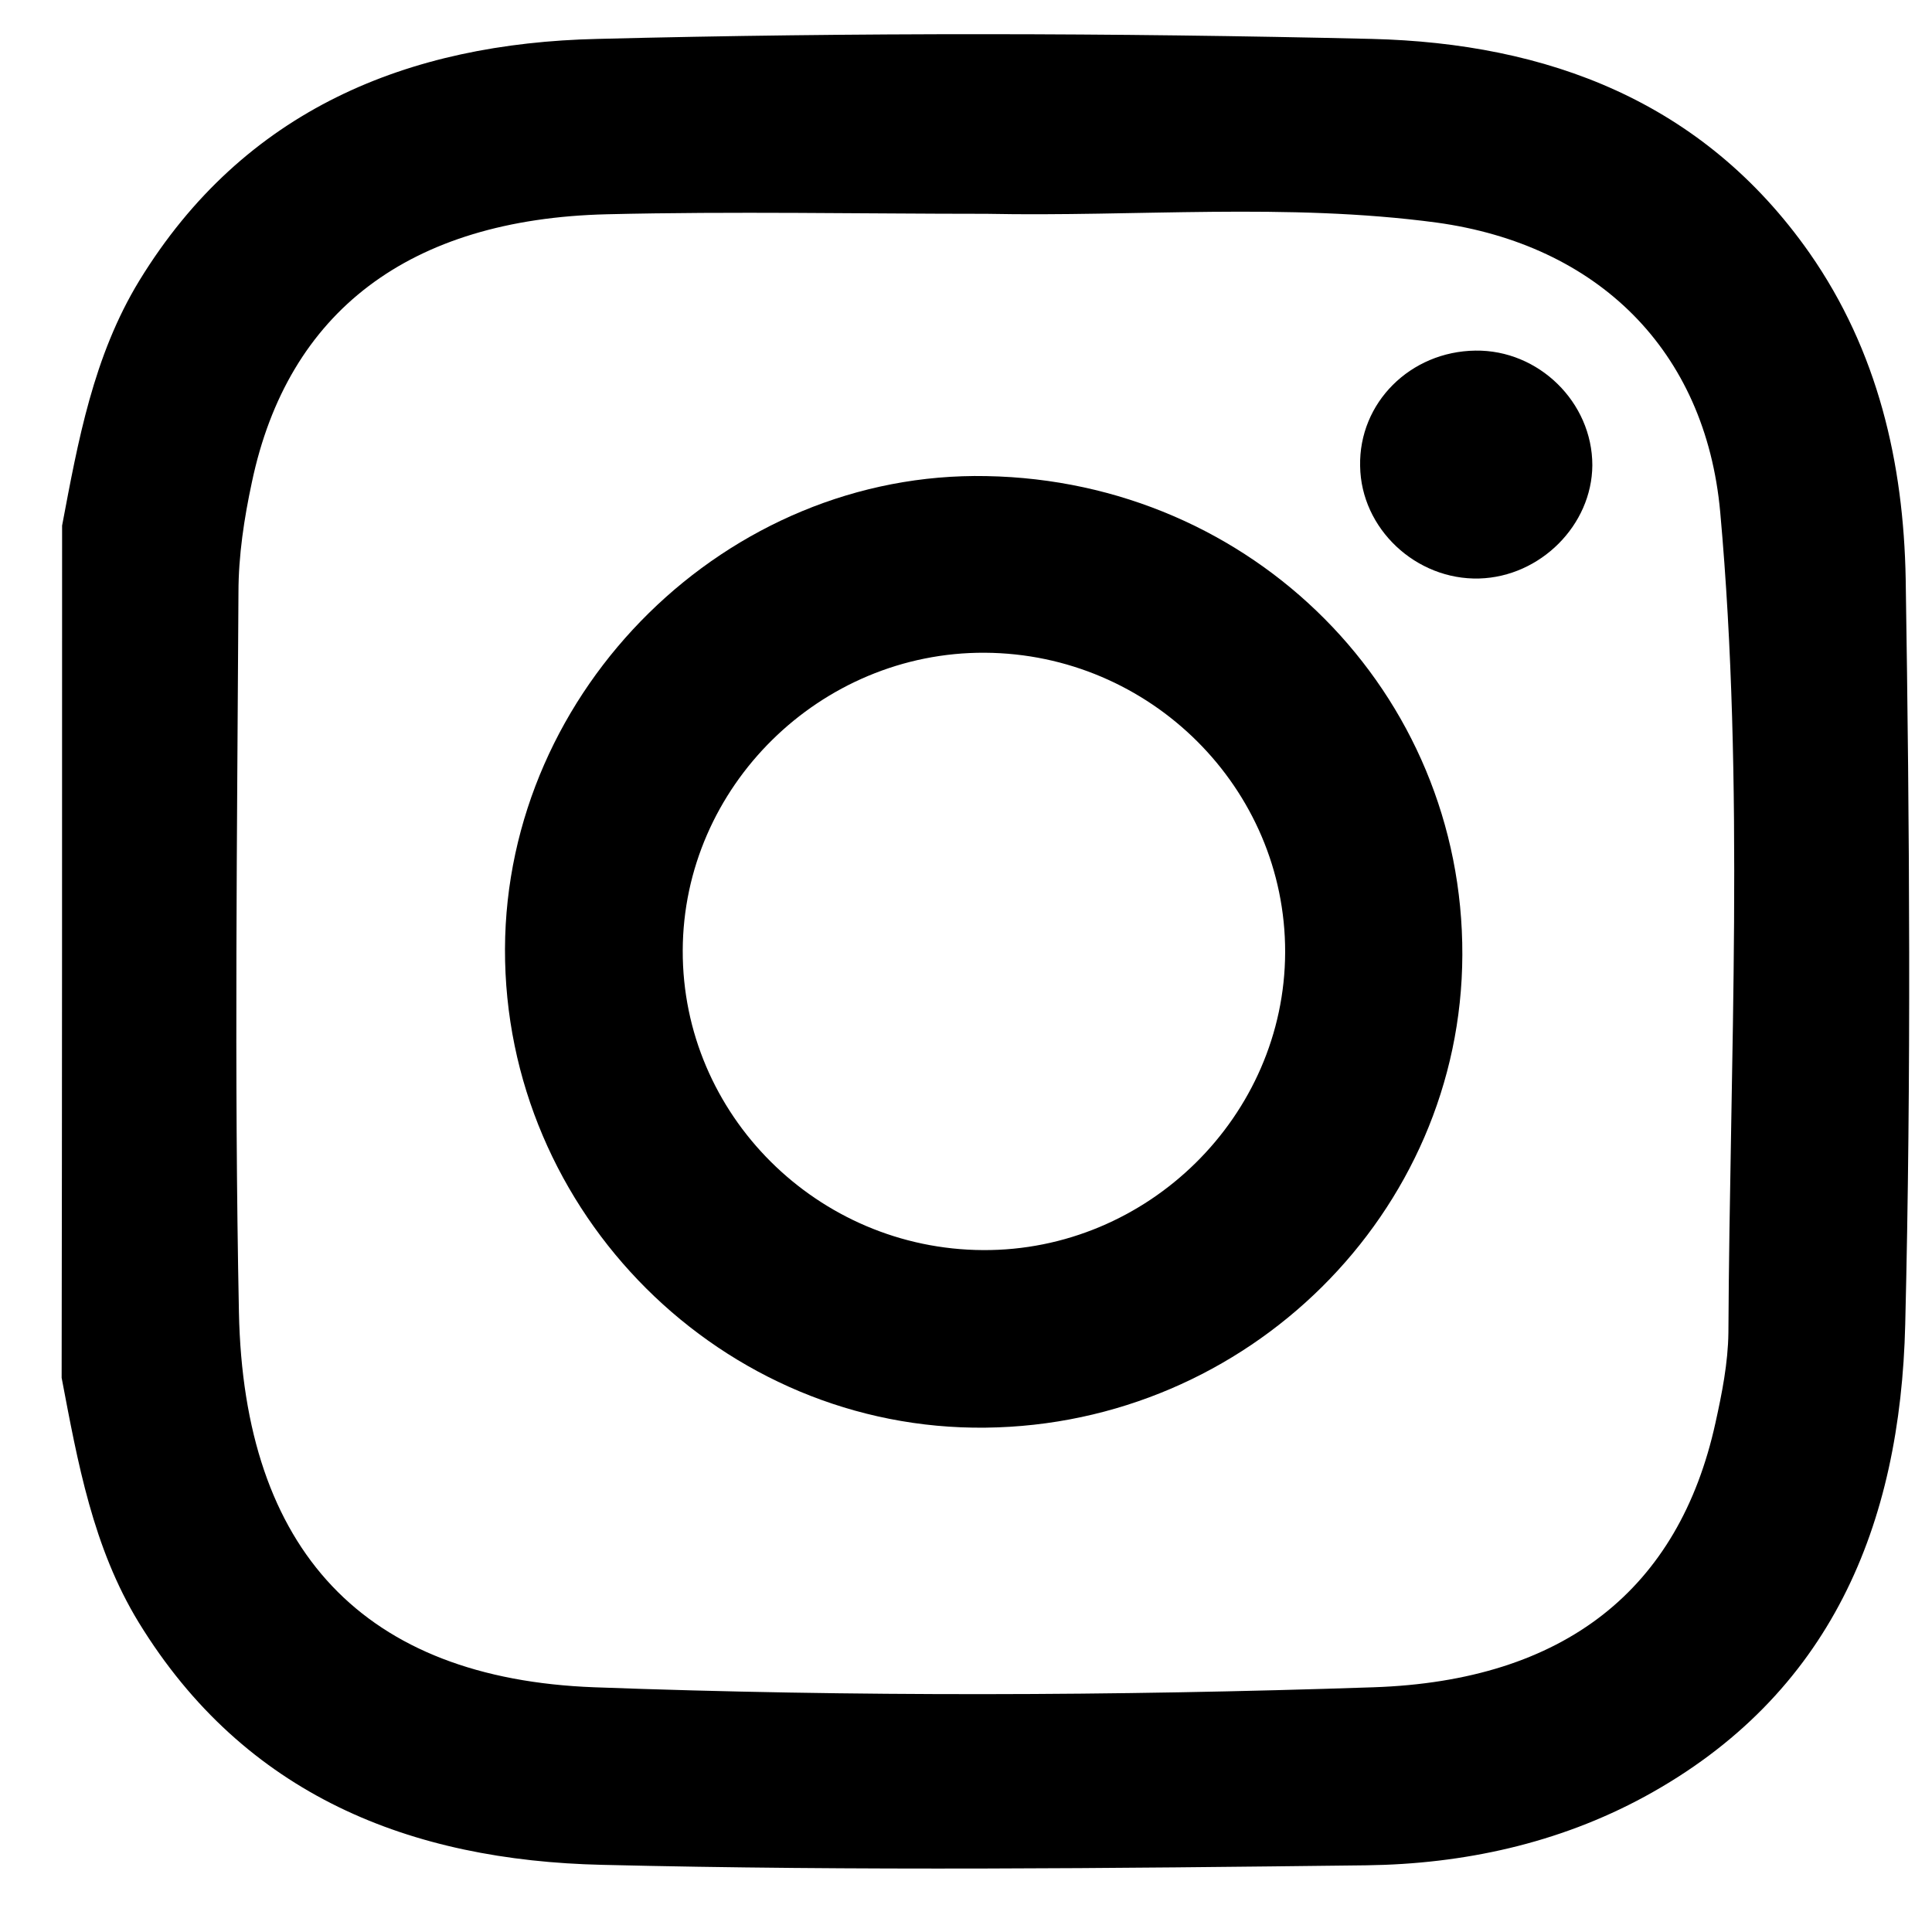
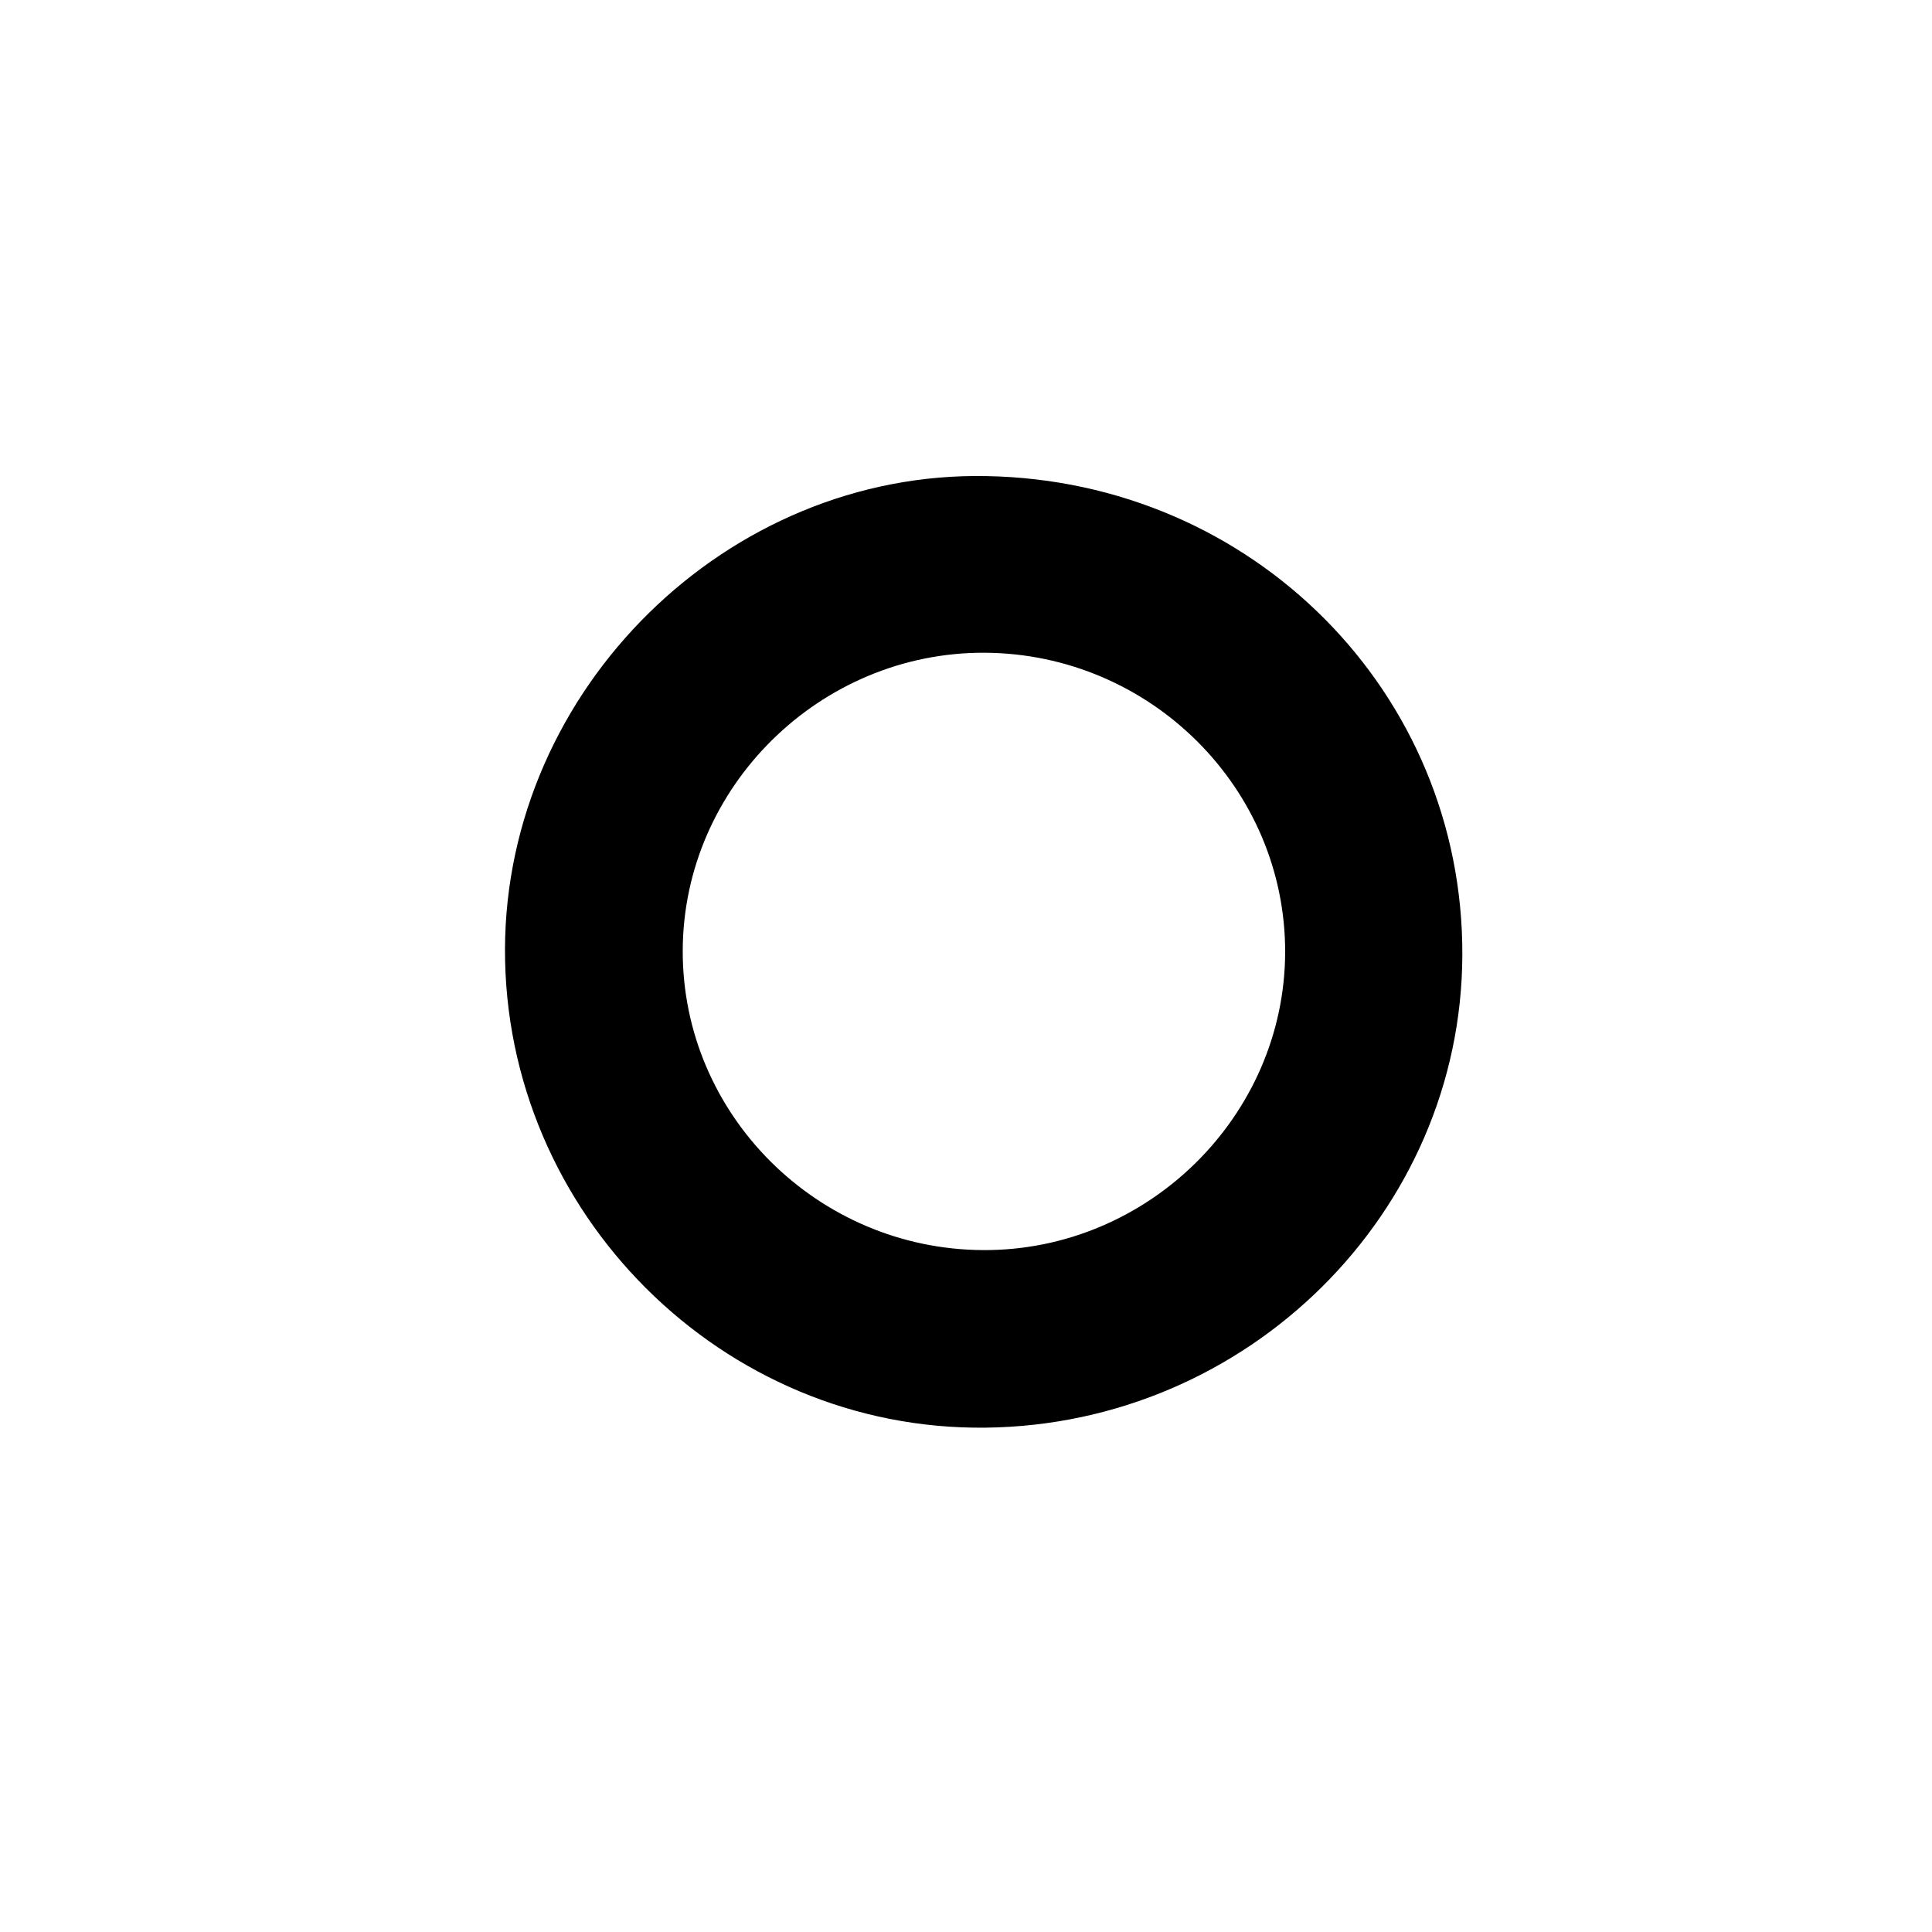
<svg xmlns="http://www.w3.org/2000/svg" width="21" height="21" viewBox="0 0 21 21" fill="none">
-   <path d="M0.675 5.713C0.849 4.792 1.014 3.872 1.514 3.051C2.654 1.187 4.439 0.47 6.493 0.423C9.296 0.352 12.103 0.357 14.911 0.423C16.814 0.47 18.509 1.097 19.668 2.749C20.413 3.816 20.691 5.033 20.714 6.293C20.756 8.992 20.775 11.696 20.709 14.395C20.657 16.571 19.904 18.425 17.874 19.53C16.936 20.039 15.905 20.261 14.854 20.275C12.084 20.308 9.314 20.337 6.545 20.27C4.467 20.223 2.663 19.52 1.509 17.637C1.01 16.821 0.845 15.896 0.67 14.976C0.675 11.89 0.675 8.799 0.675 5.713ZM10.723 2.324C9.347 2.324 7.972 2.296 6.596 2.329C4.448 2.381 3.129 3.386 2.738 5.241C2.654 5.632 2.592 6.038 2.592 6.439C2.578 9.049 2.545 11.659 2.597 14.263C2.649 16.859 3.958 18.246 6.46 18.34C9.281 18.444 12.108 18.435 14.929 18.34C17.012 18.27 18.25 17.269 18.646 15.467C18.717 15.146 18.783 14.815 18.787 14.485C18.802 11.512 18.966 8.535 18.698 5.566C18.538 3.806 17.365 2.659 15.613 2.419C13.987 2.202 12.353 2.357 10.723 2.324Z" fill="black" />
  <path d="M15.895 10.38C15.886 13.183 13.563 15.486 10.713 15.518C7.854 15.552 5.48 13.187 5.489 10.314C5.499 7.487 7.906 5.118 10.723 5.175C13.62 5.227 15.905 7.529 15.895 10.38ZM13.969 10.351C13.973 8.568 12.504 7.105 10.704 7.095C8.914 7.086 7.426 8.553 7.421 10.332C7.416 12.116 8.886 13.579 10.685 13.588C12.475 13.598 13.964 12.13 13.969 10.351Z" fill="black" />
-   <path d="M16.037 3.811C16.724 3.801 17.308 4.372 17.308 5.057C17.304 5.708 16.743 6.269 16.079 6.288C15.391 6.307 14.793 5.746 14.784 5.066C14.769 4.377 15.33 3.82 16.037 3.811Z" fill="black" />
</svg>